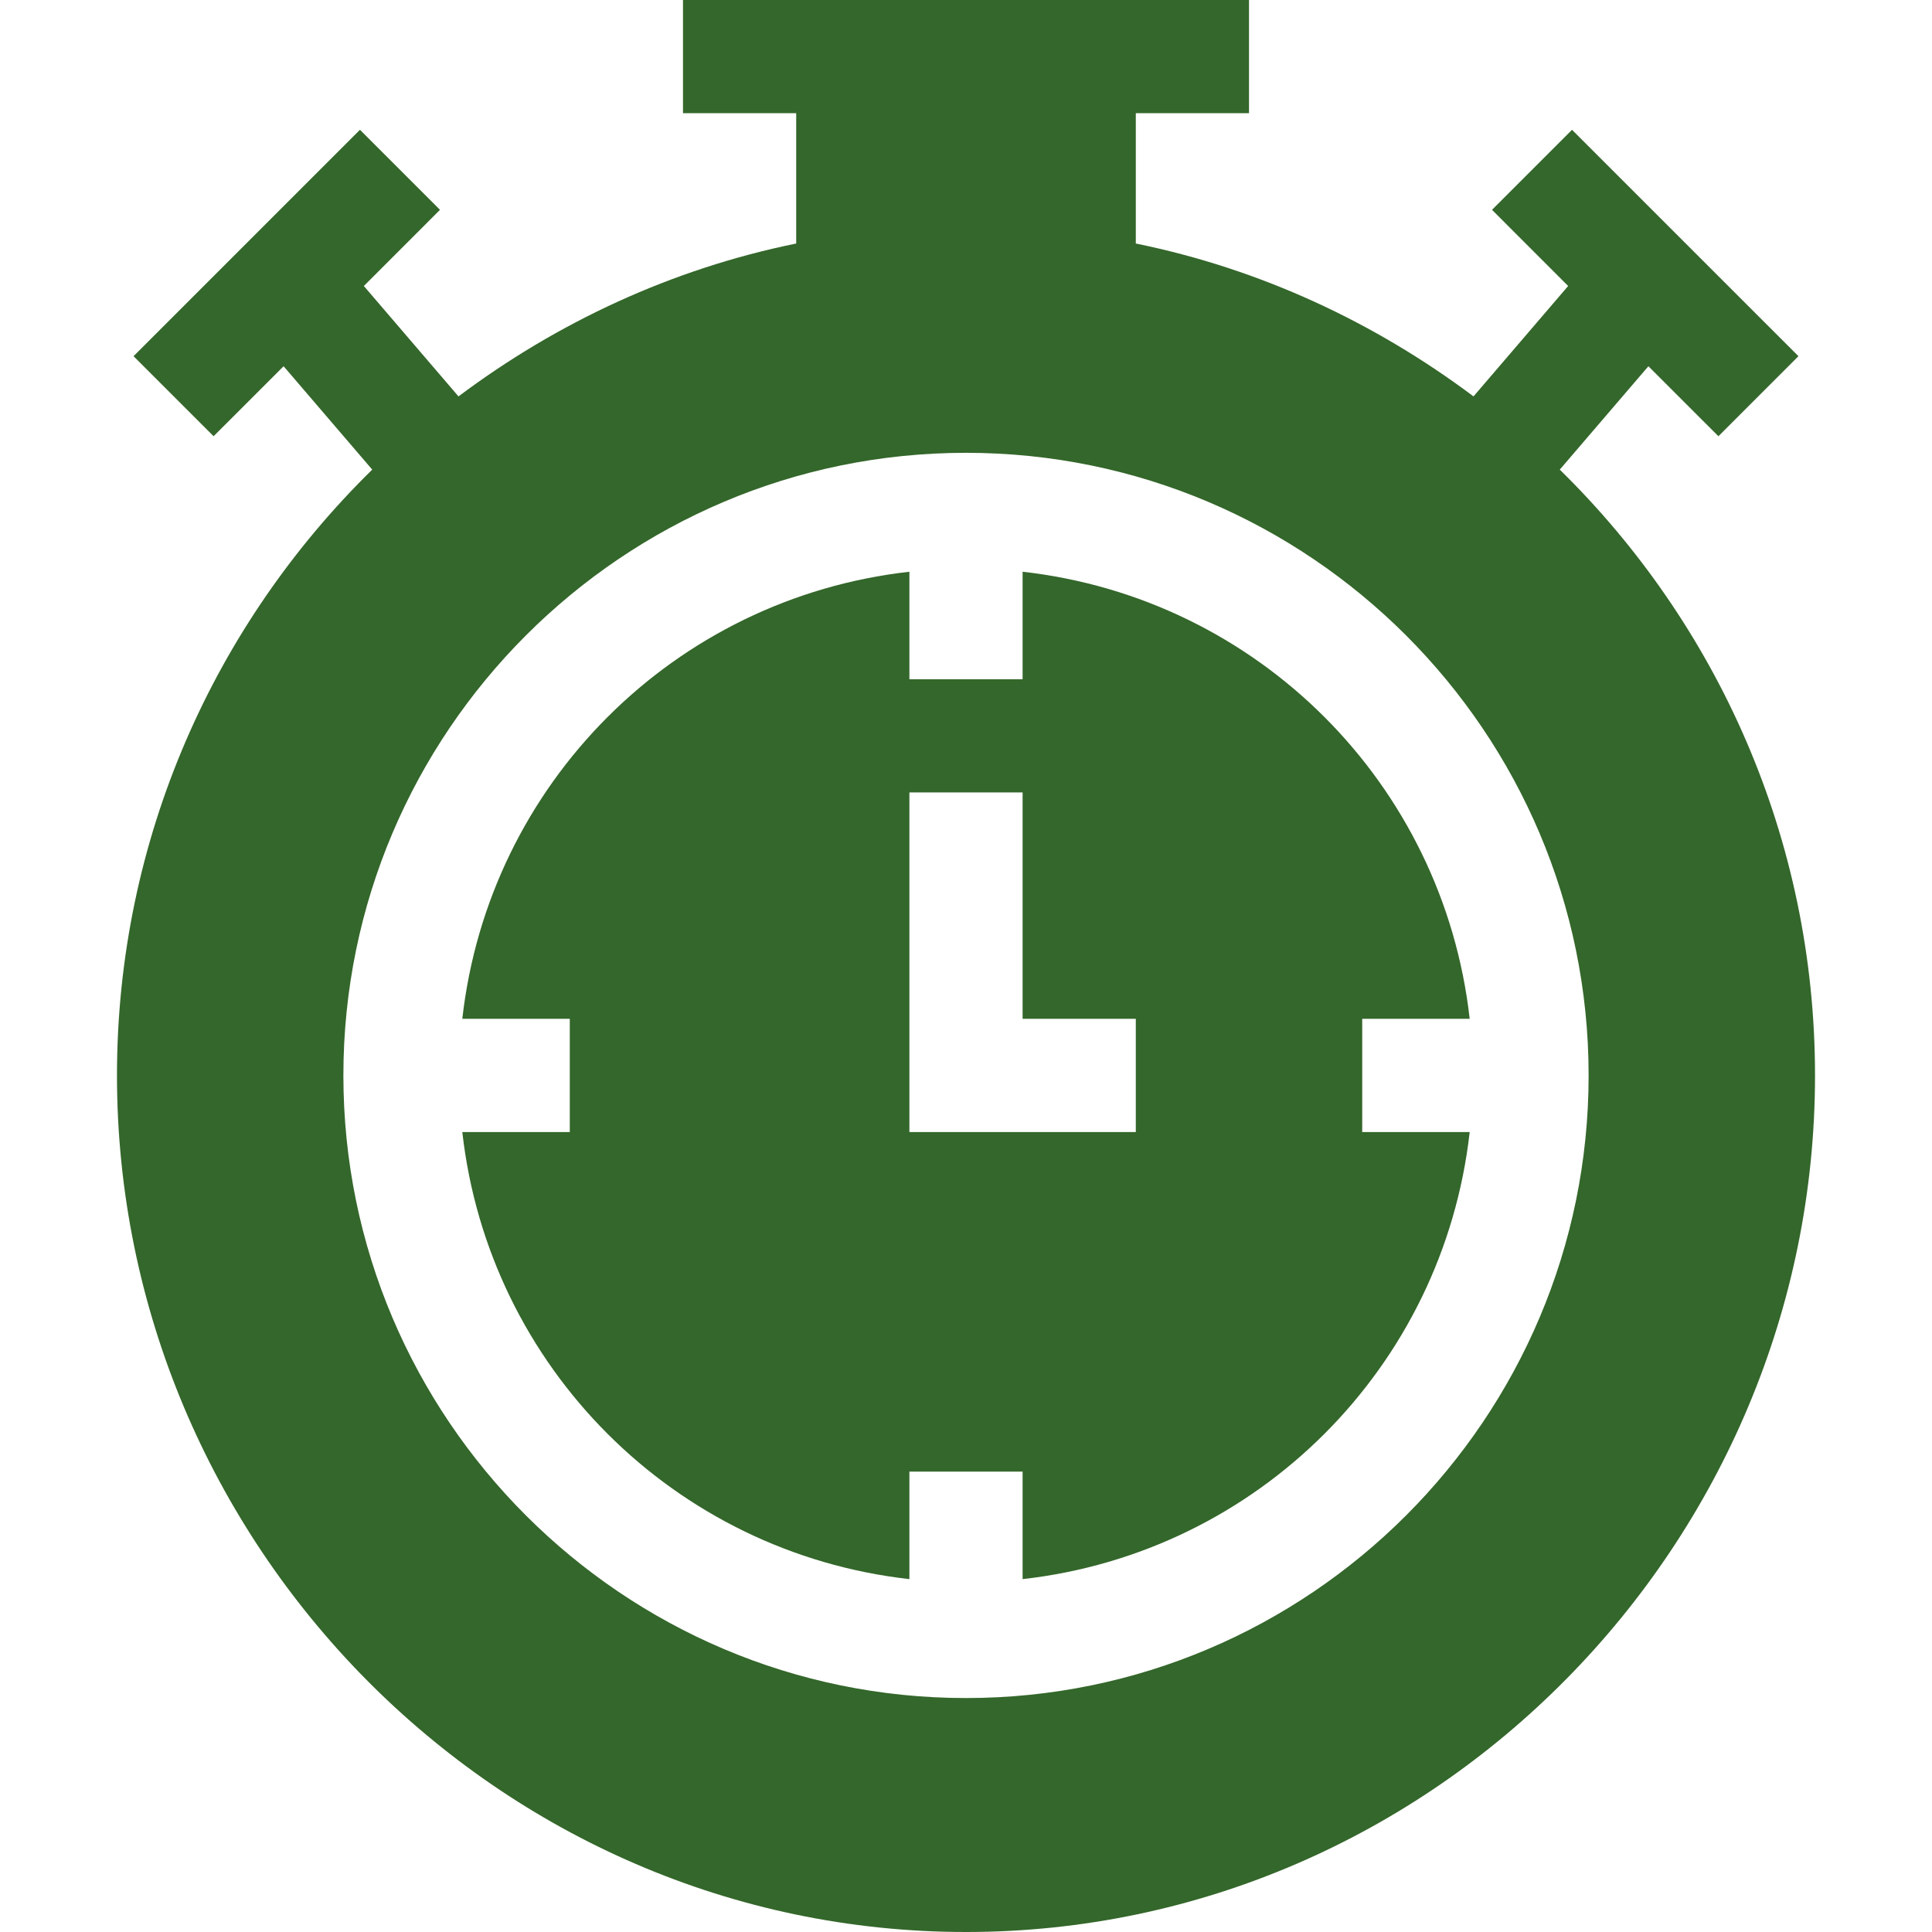
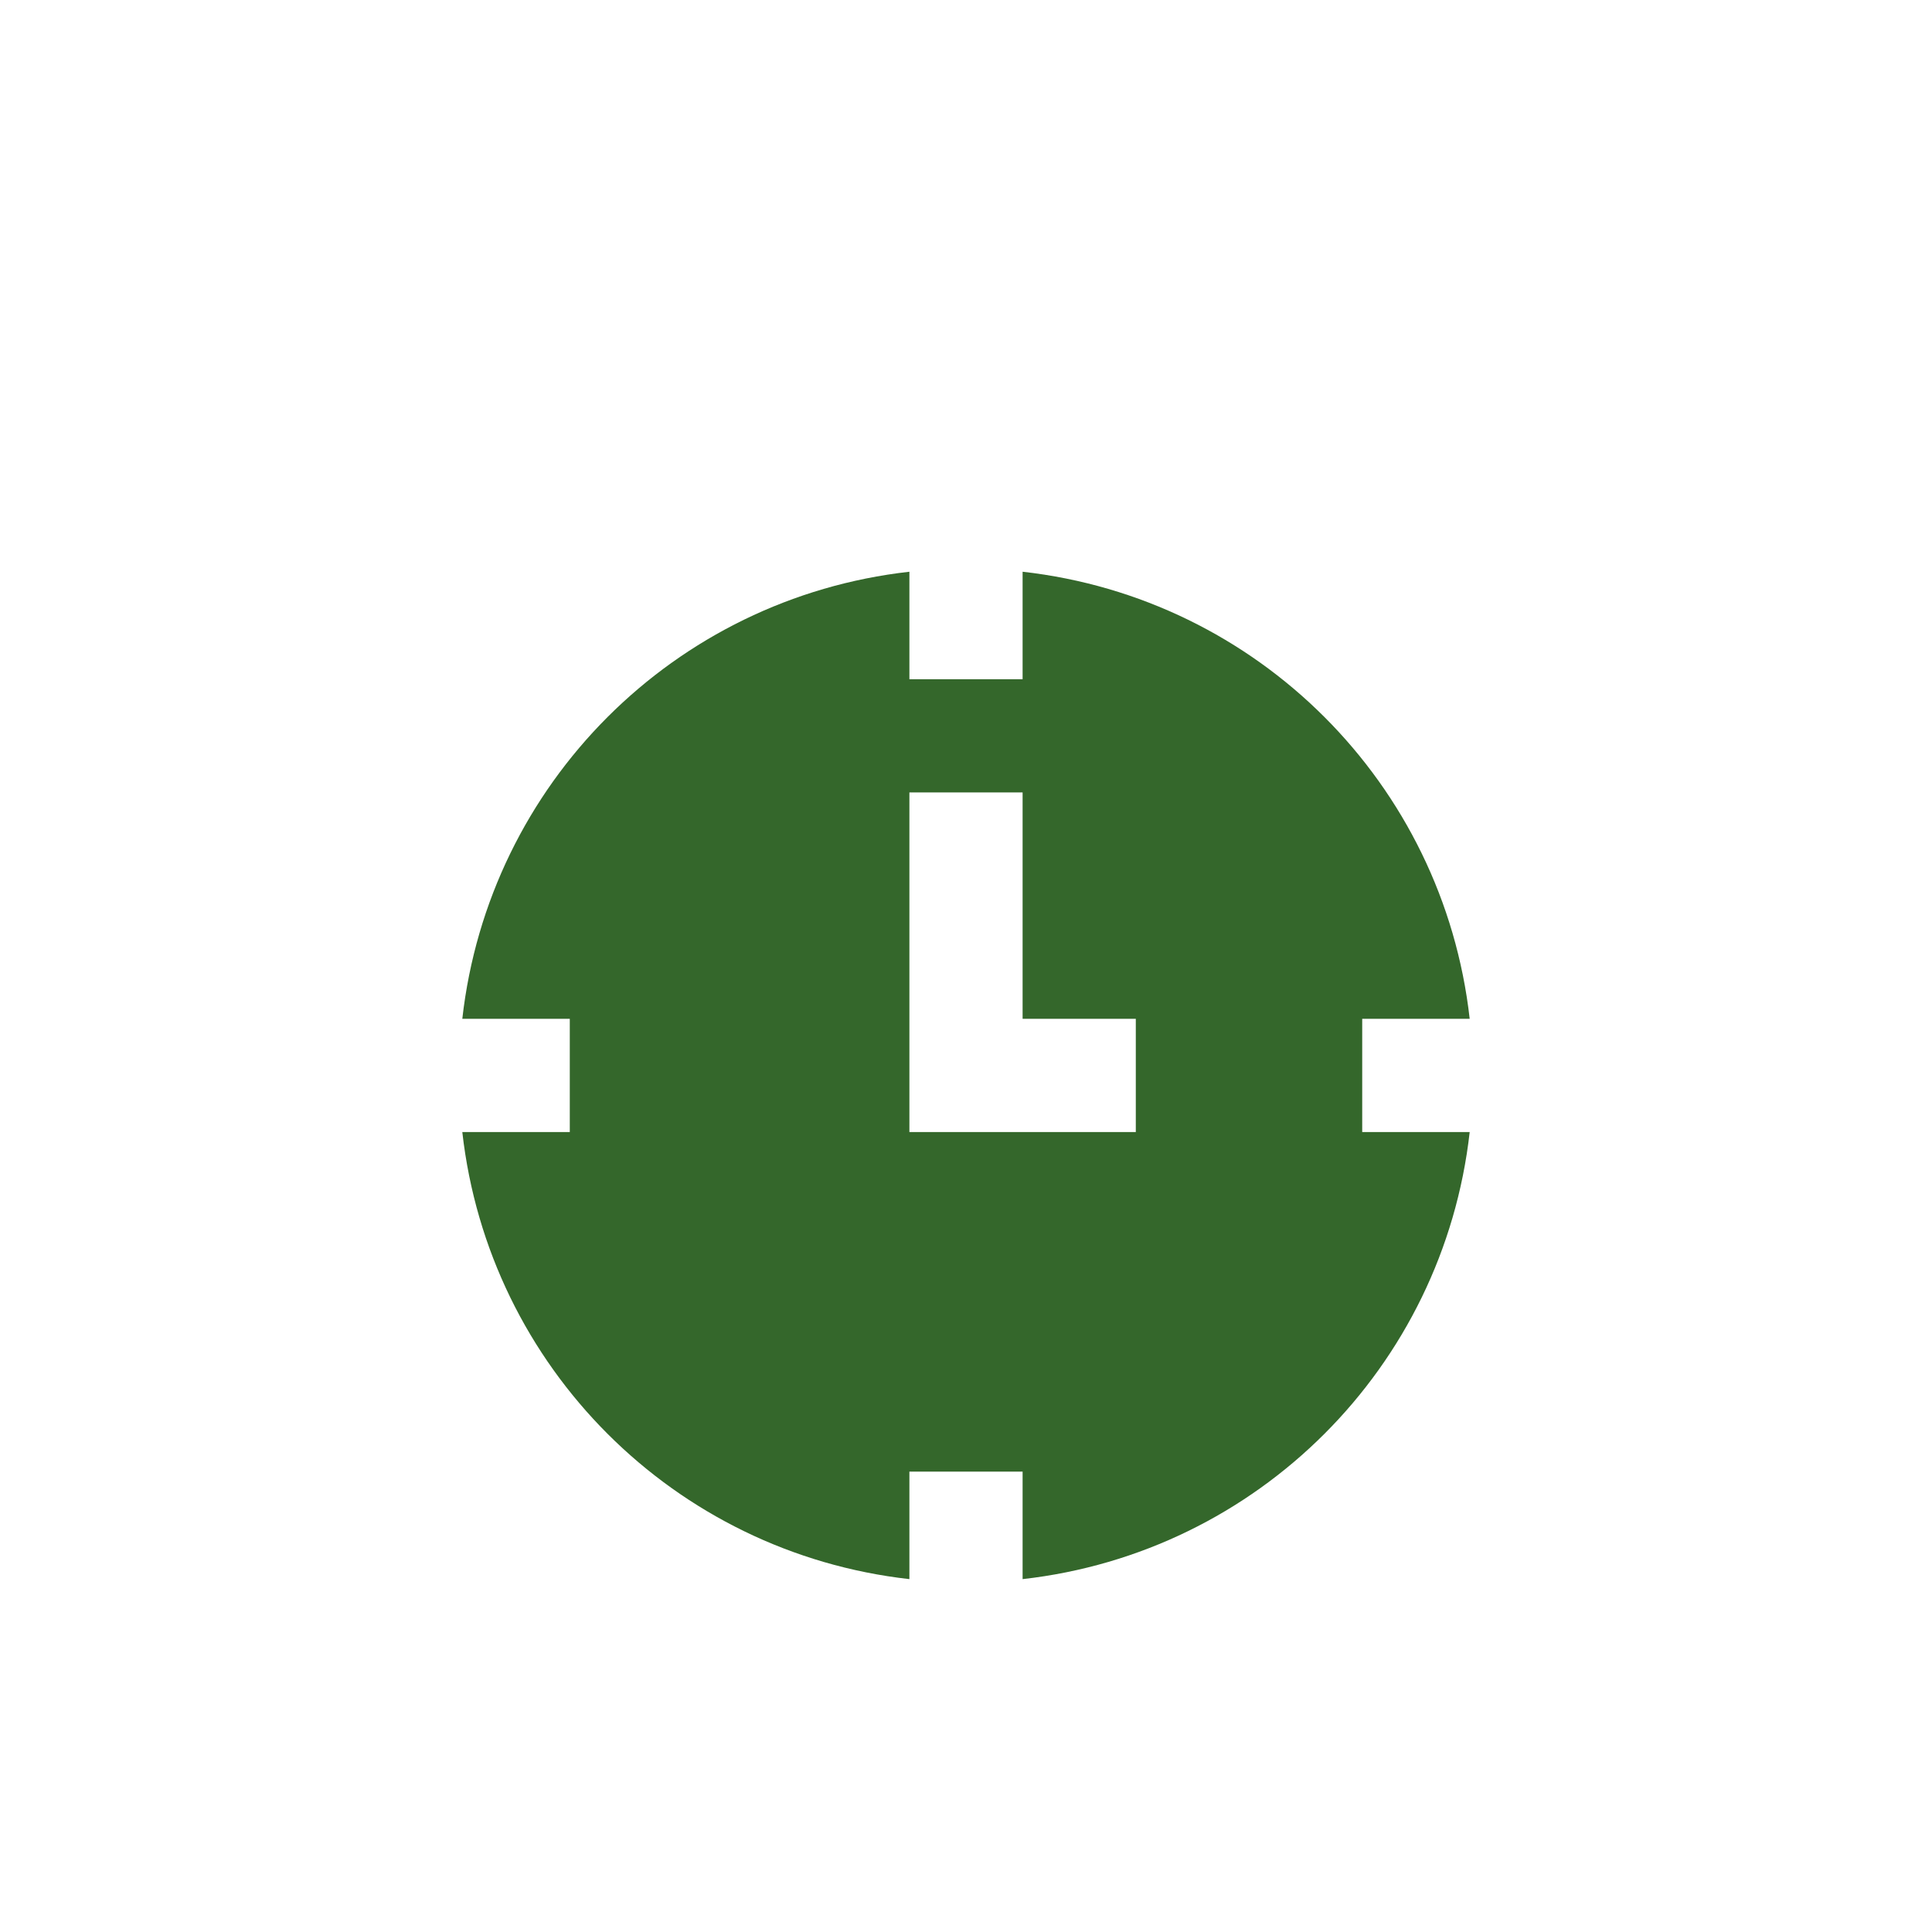
<svg xmlns="http://www.w3.org/2000/svg" width="512" height="512" viewBox="0 0 512 512" fill="none">
  <path d="M122.516 300C129.527 362.324 178.676 411.473 241 418.484V390H271V418.484C333.324 411.473 382.473 362.324 389.484 300H361V270H389.484C382.473 207.676 333.324 158.527 271 151.516V180H241V151.516C178.676 158.527 129.527 207.676 122.516 270H151V300H122.516ZM241 210H271V270H301V300H241V210Z" fill="#34672B" />
-   <path d="M256 512C380.07 512 481 409.07 481 285C481 222.152 455.039 165.312 413.355 124.453L436.844 97.055L455.395 115.605L476.605 94.394L416.605 34.395L395.395 55.605L415.578 75.789L390.496 105.051C364.398 85.492 334.09 71.277 301 64.535V30H331V0H181V30H211V64.535C177.91 71.277 147.602 85.492 121.504 105.051L96.422 75.789L116.605 55.605L95.394 34.395L35.395 94.394L56.605 115.605L75.156 97.055L98.644 124.453C56.961 165.312 31 222.152 31 285C31 409.07 131.93 512 256 512ZM256 120C346.98 120 421 194.02 421 285C421 375.98 346.98 450 256 450C165.02 450 91 375.98 91 285C91 194.02 165.02 120 256 120Z" fill="#34672B" />
</svg>